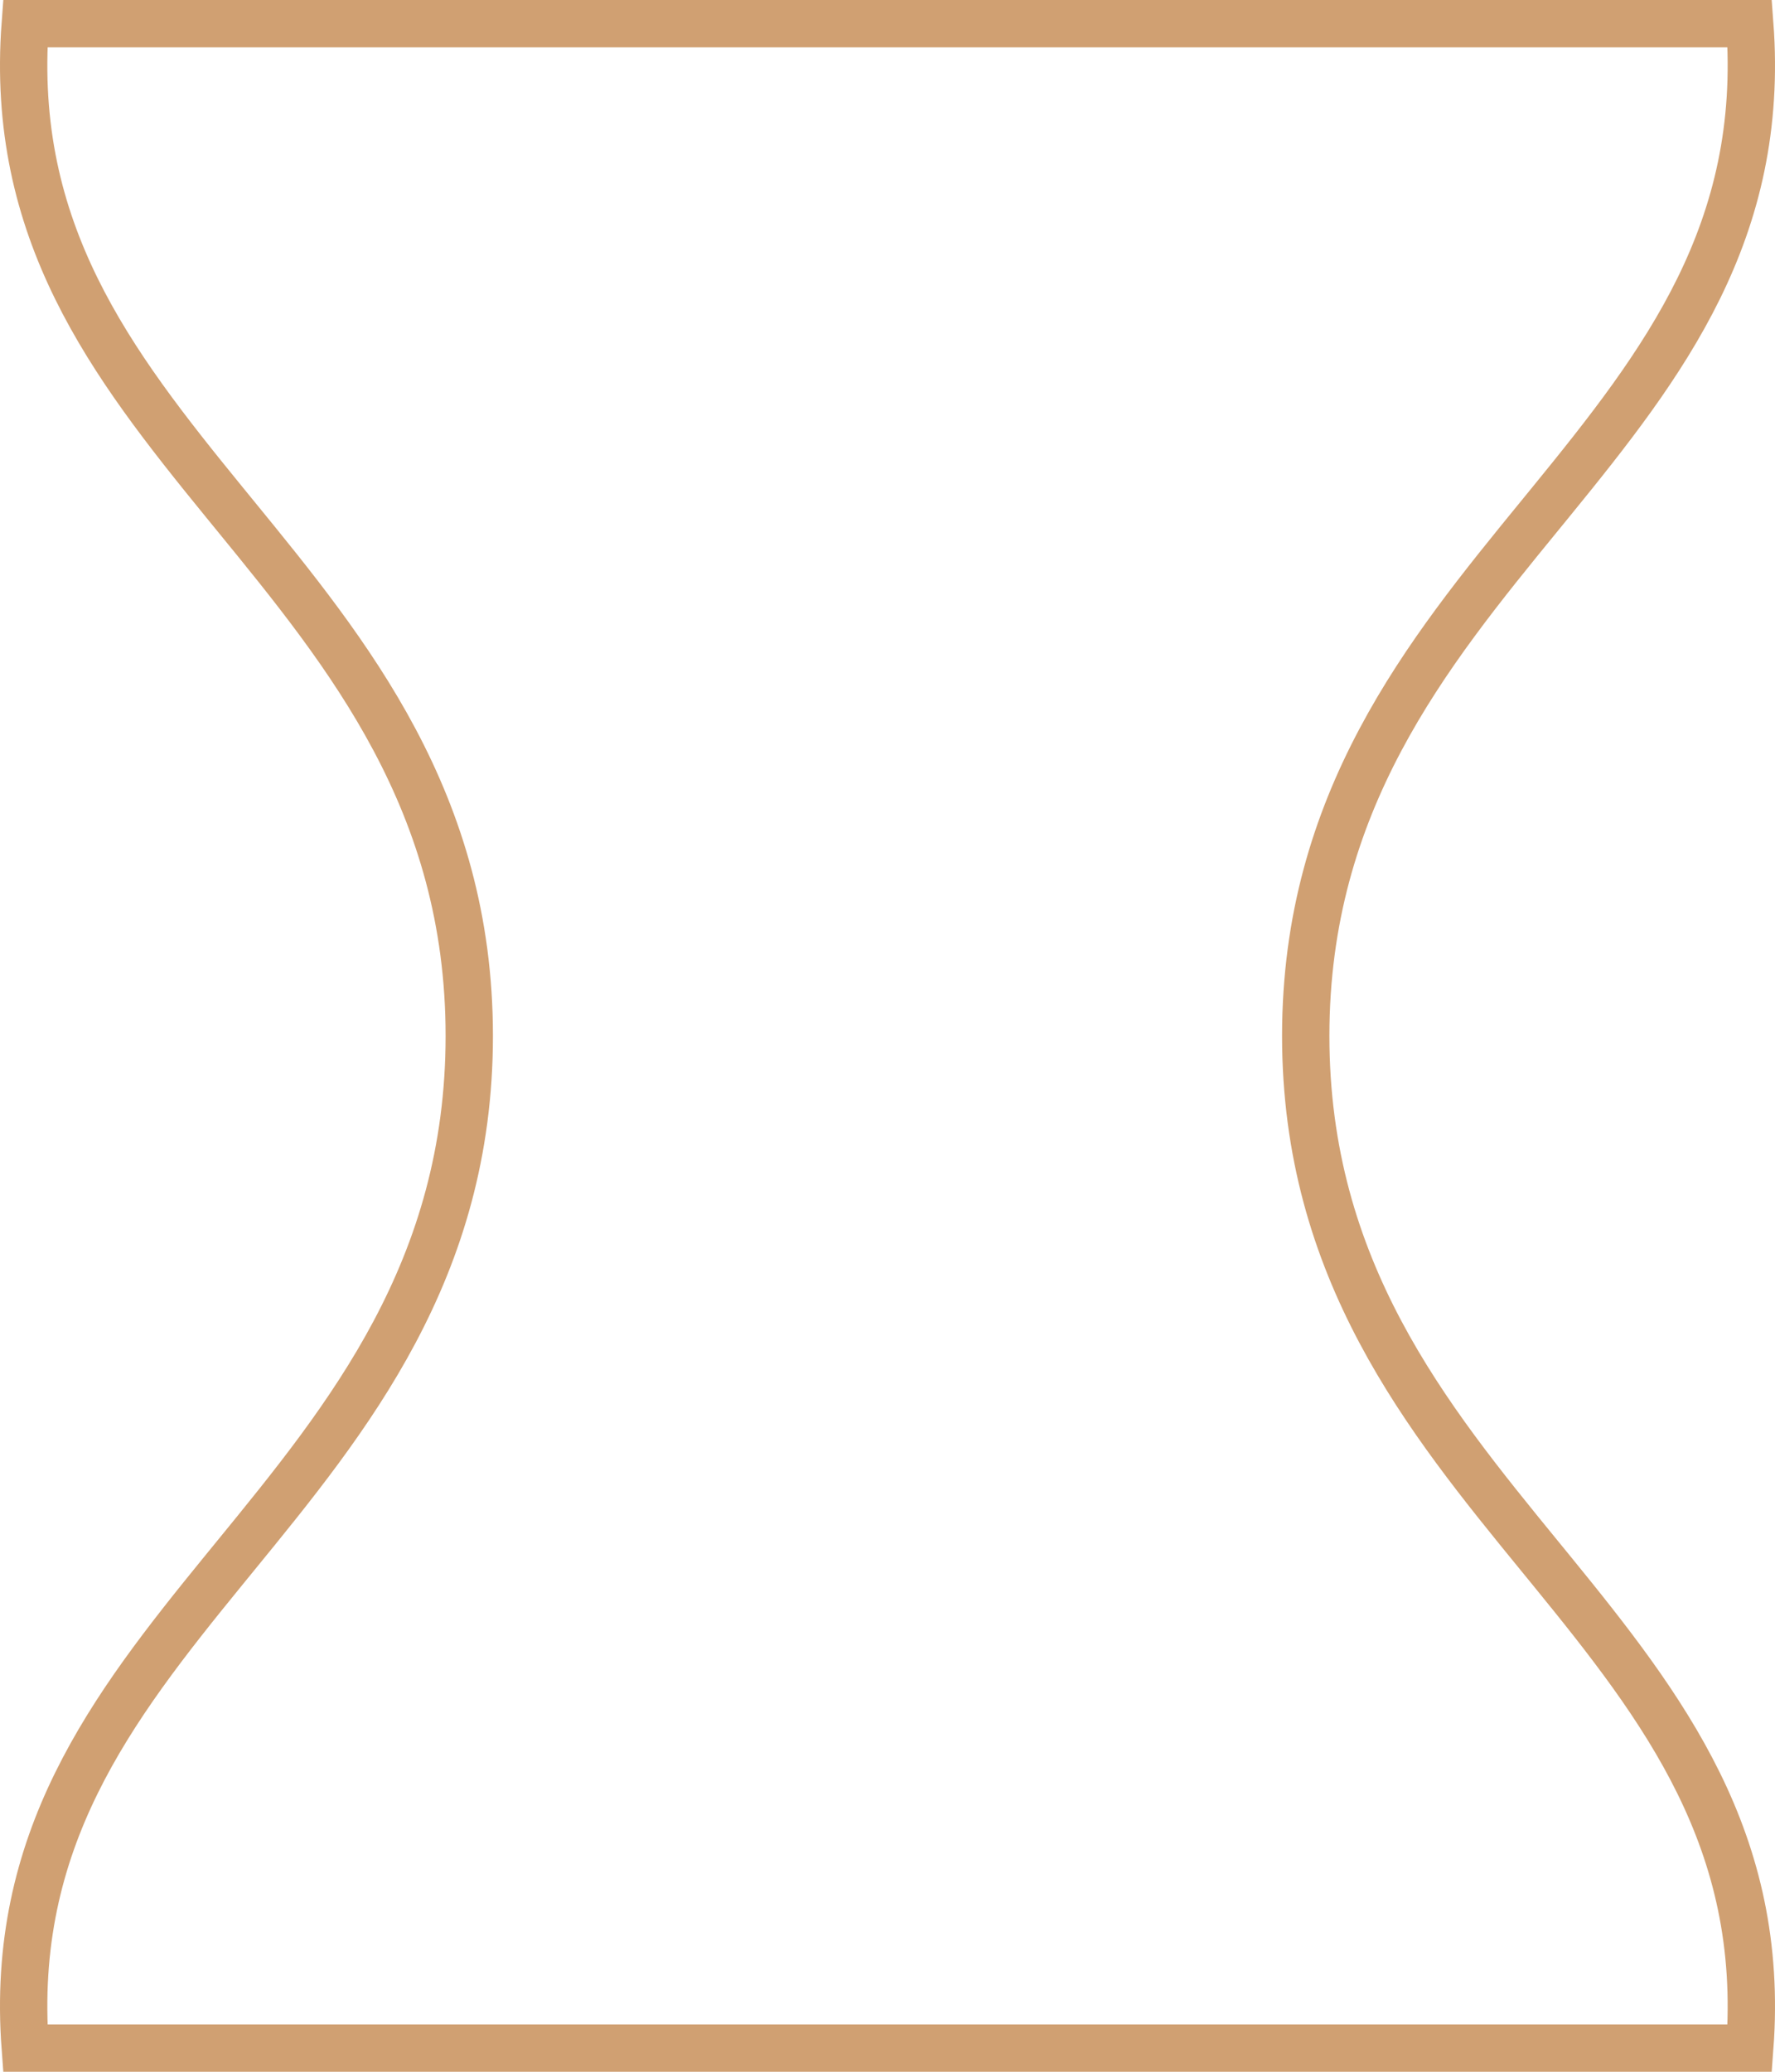
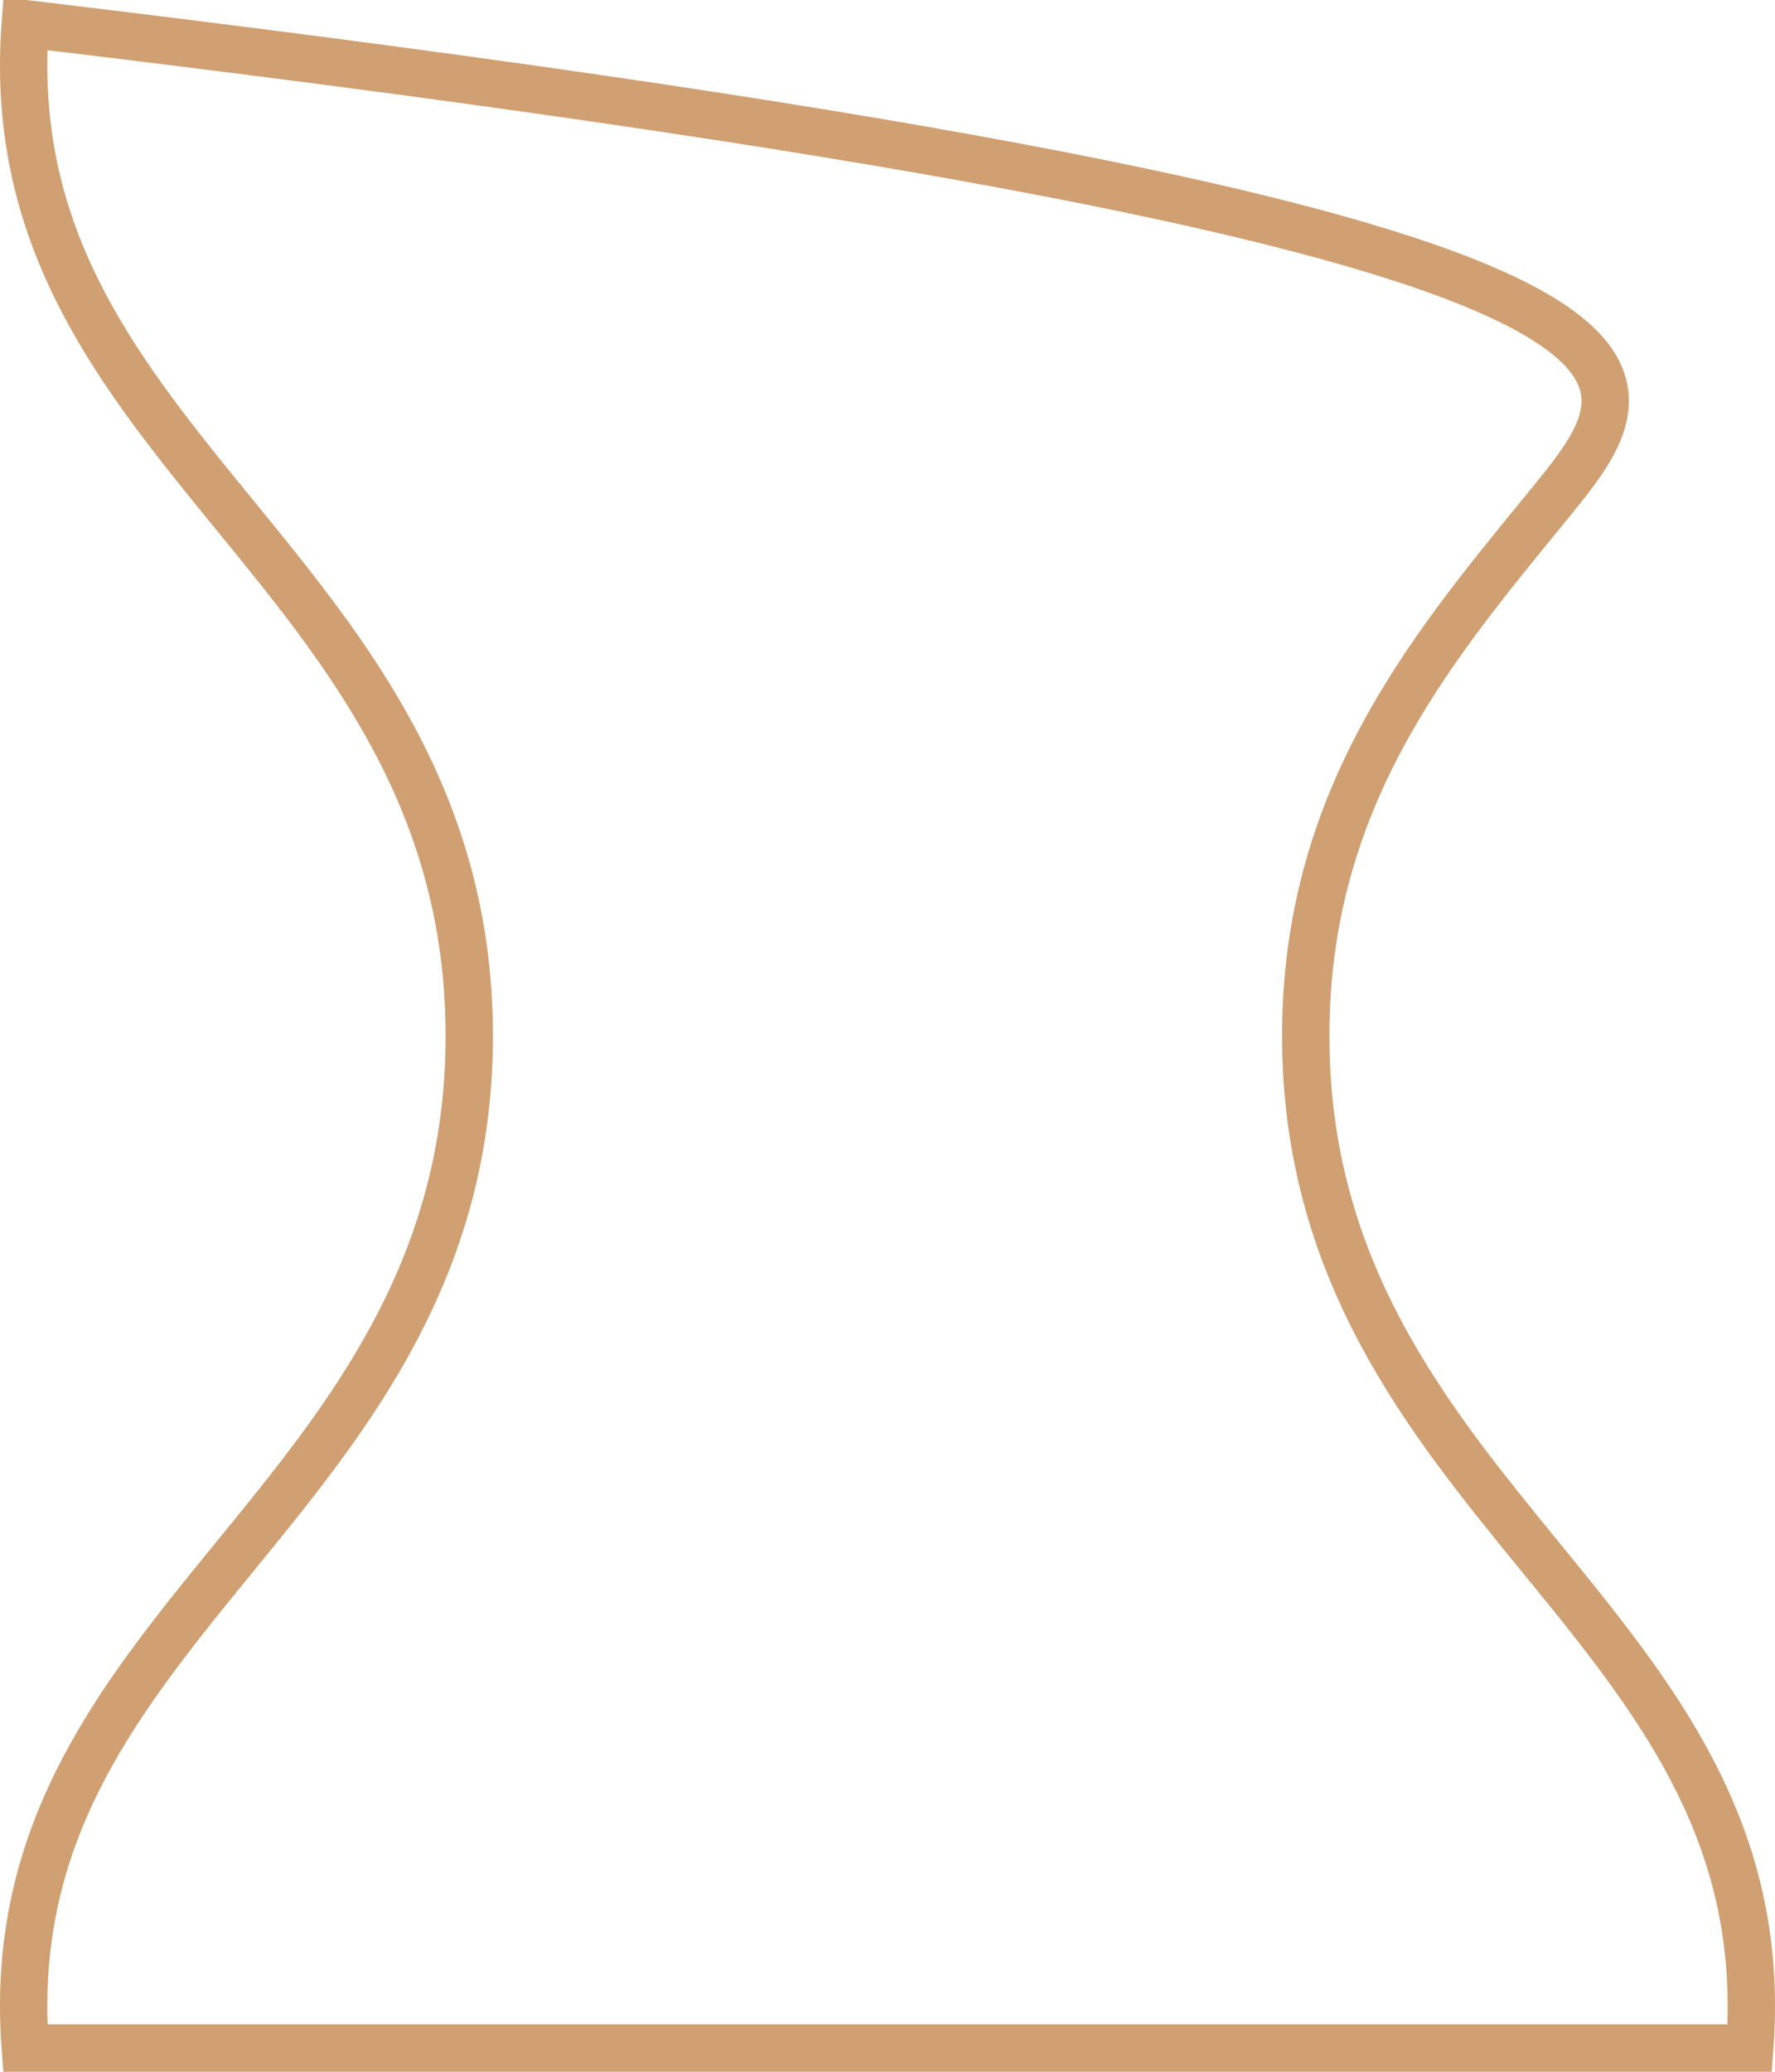
<svg xmlns="http://www.w3.org/2000/svg" width="150" height="175" viewBox="0 0 150 175" fill="none">
-   <path d="M18.917 42.373C9.365 30.662 0.814 19.528 2.135 2H147.865C149.186 19.528 140.635 30.662 131.083 42.373C130.76 42.769 130.436 43.166 130.111 43.563C120.558 55.253 110.344 67.752 110.344 87.5C110.344 107.248 120.558 119.747 130.111 131.437C130.436 131.834 130.76 132.231 131.083 132.626C140.635 144.338 149.186 155.471 147.865 173H2.135C0.814 155.471 9.365 144.338 18.917 132.627C19.24 132.231 19.564 131.834 19.889 131.436C29.442 119.747 39.656 107.248 39.656 87.5C39.656 67.752 29.442 55.253 19.889 43.563C19.564 43.166 19.24 42.769 18.917 42.373Z" stroke="#D0A072" stroke-width="4" />
+   <path d="M18.917 42.373C9.365 30.662 0.814 19.528 2.135 2C149.186 19.528 140.635 30.662 131.083 42.373C130.76 42.769 130.436 43.166 130.111 43.563C120.558 55.253 110.344 67.752 110.344 87.5C110.344 107.248 120.558 119.747 130.111 131.437C130.436 131.834 130.76 132.231 131.083 132.626C140.635 144.338 149.186 155.471 147.865 173H2.135C0.814 155.471 9.365 144.338 18.917 132.627C19.24 132.231 19.564 131.834 19.889 131.436C29.442 119.747 39.656 107.248 39.656 87.5C39.656 67.752 29.442 55.253 19.889 43.563C19.564 43.166 19.24 42.769 18.917 42.373Z" stroke="#D0A072" stroke-width="4" />
</svg>